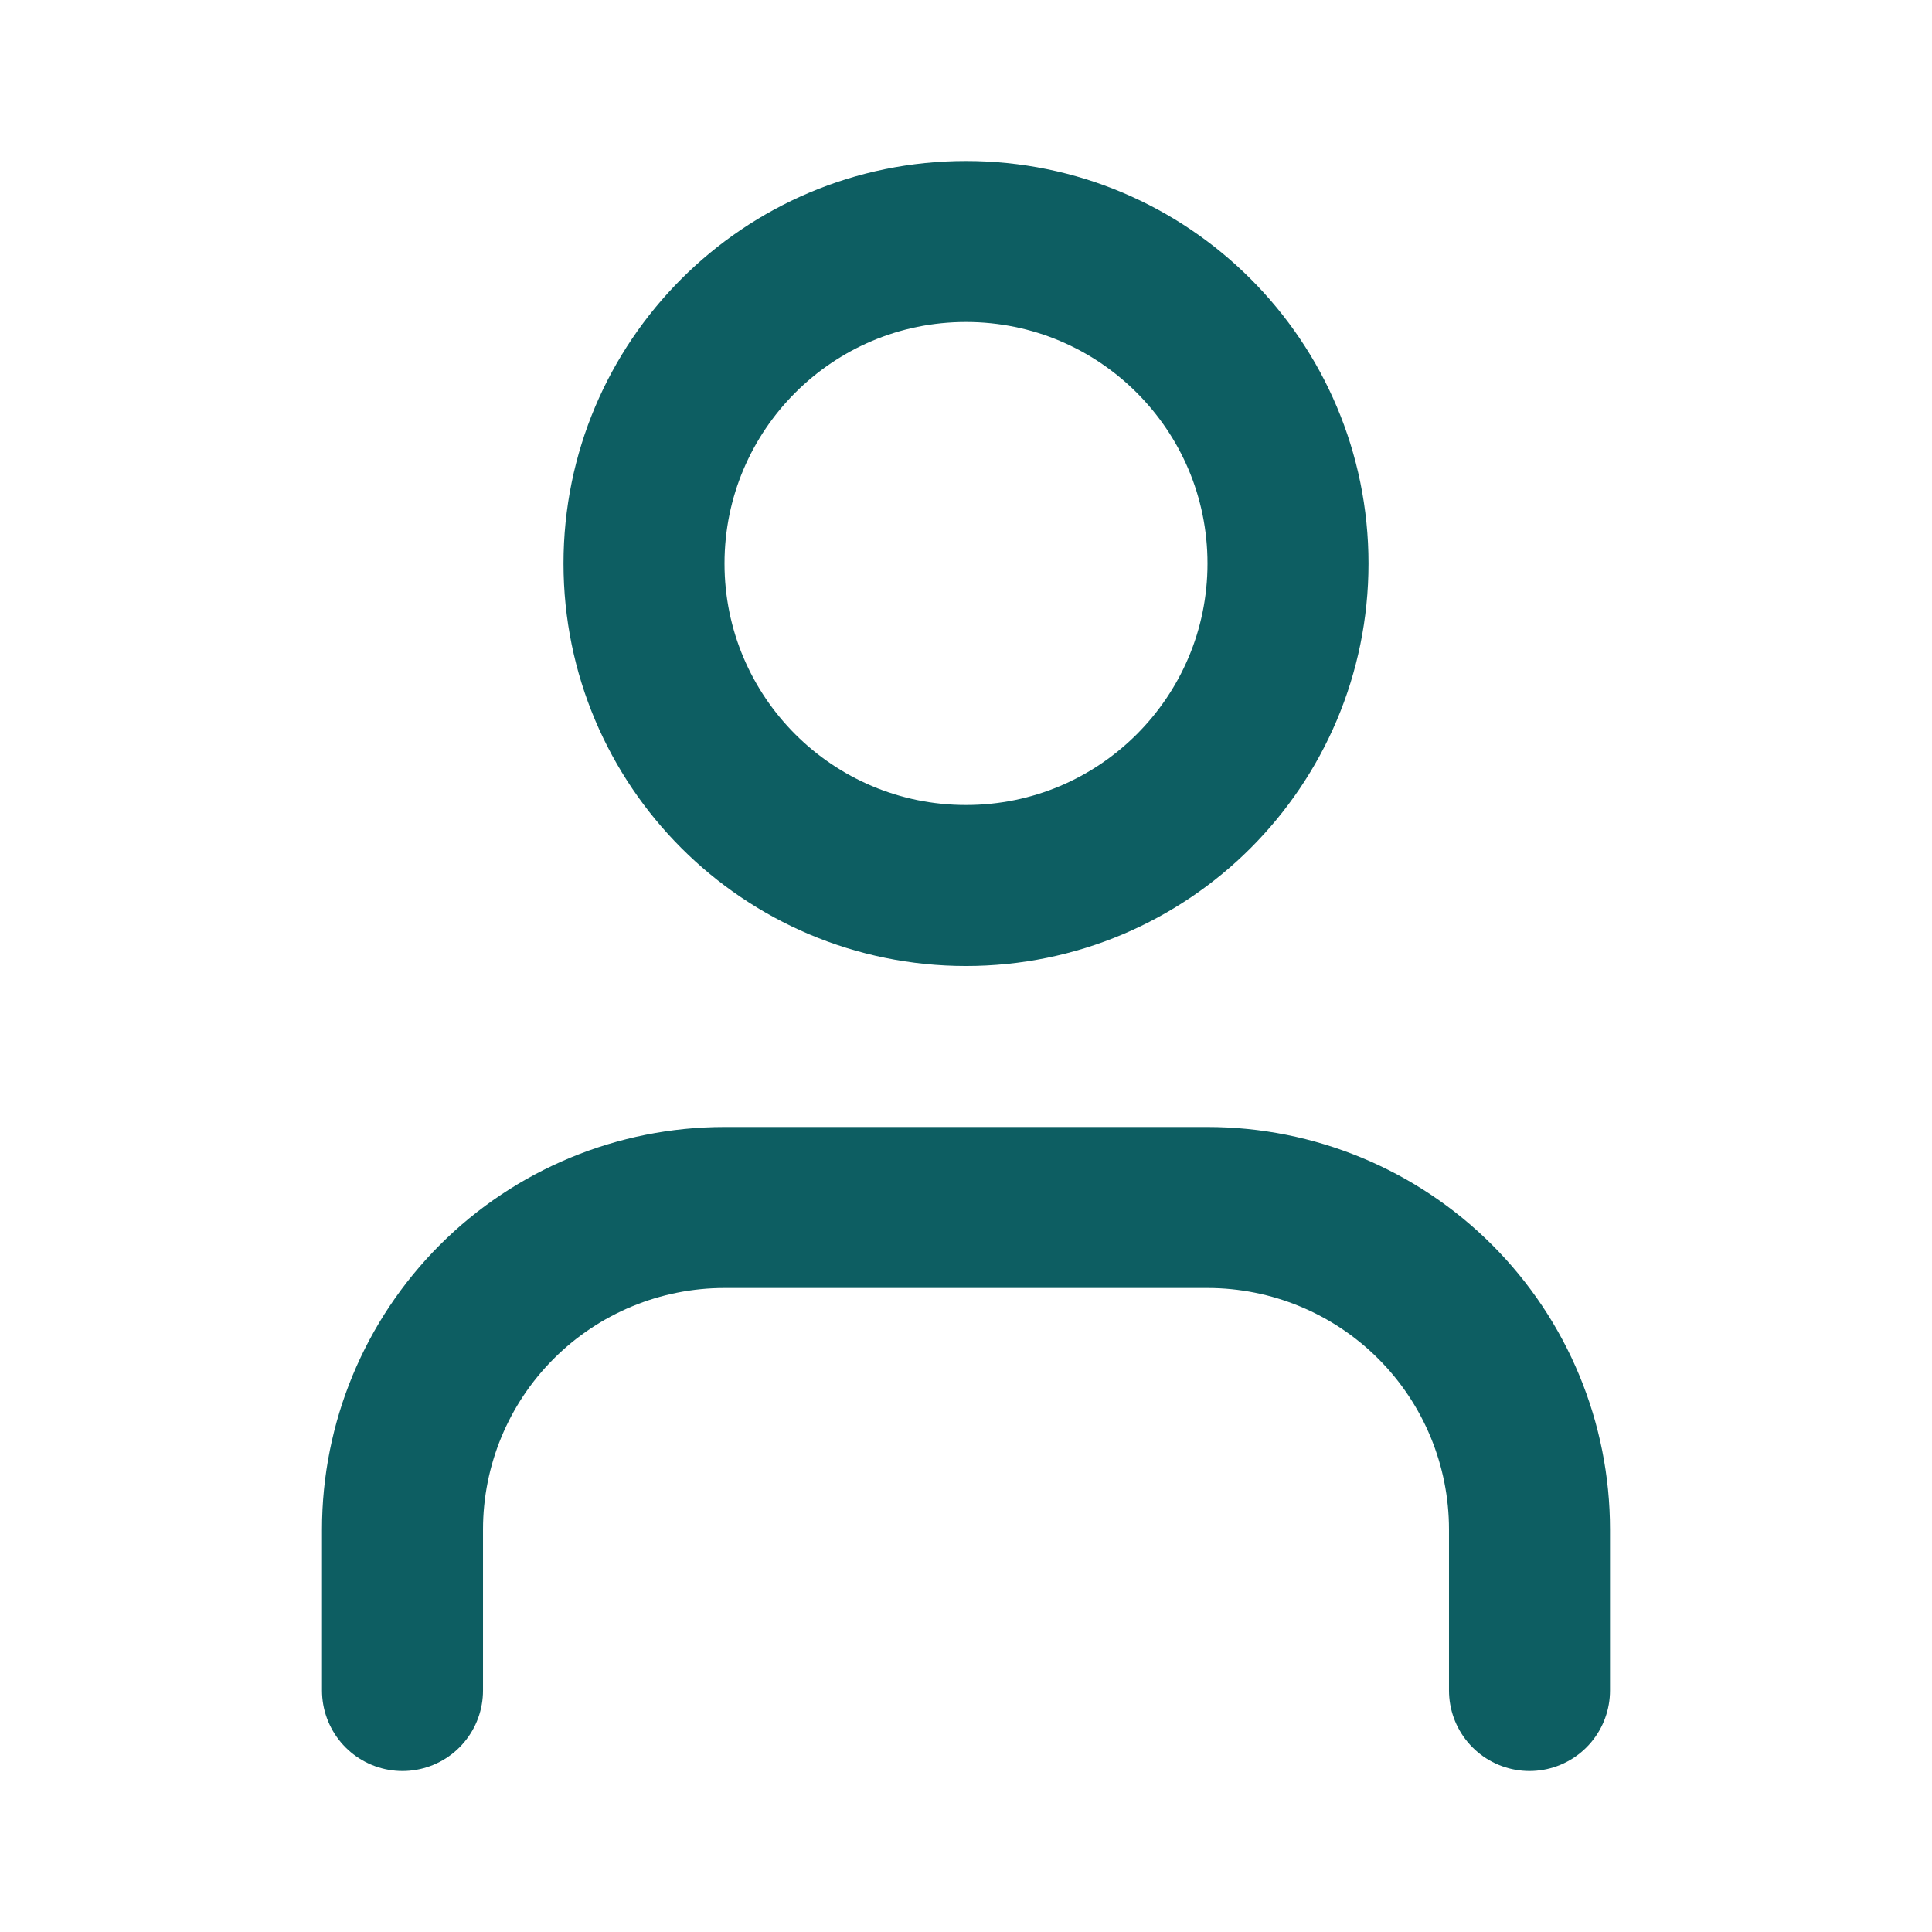
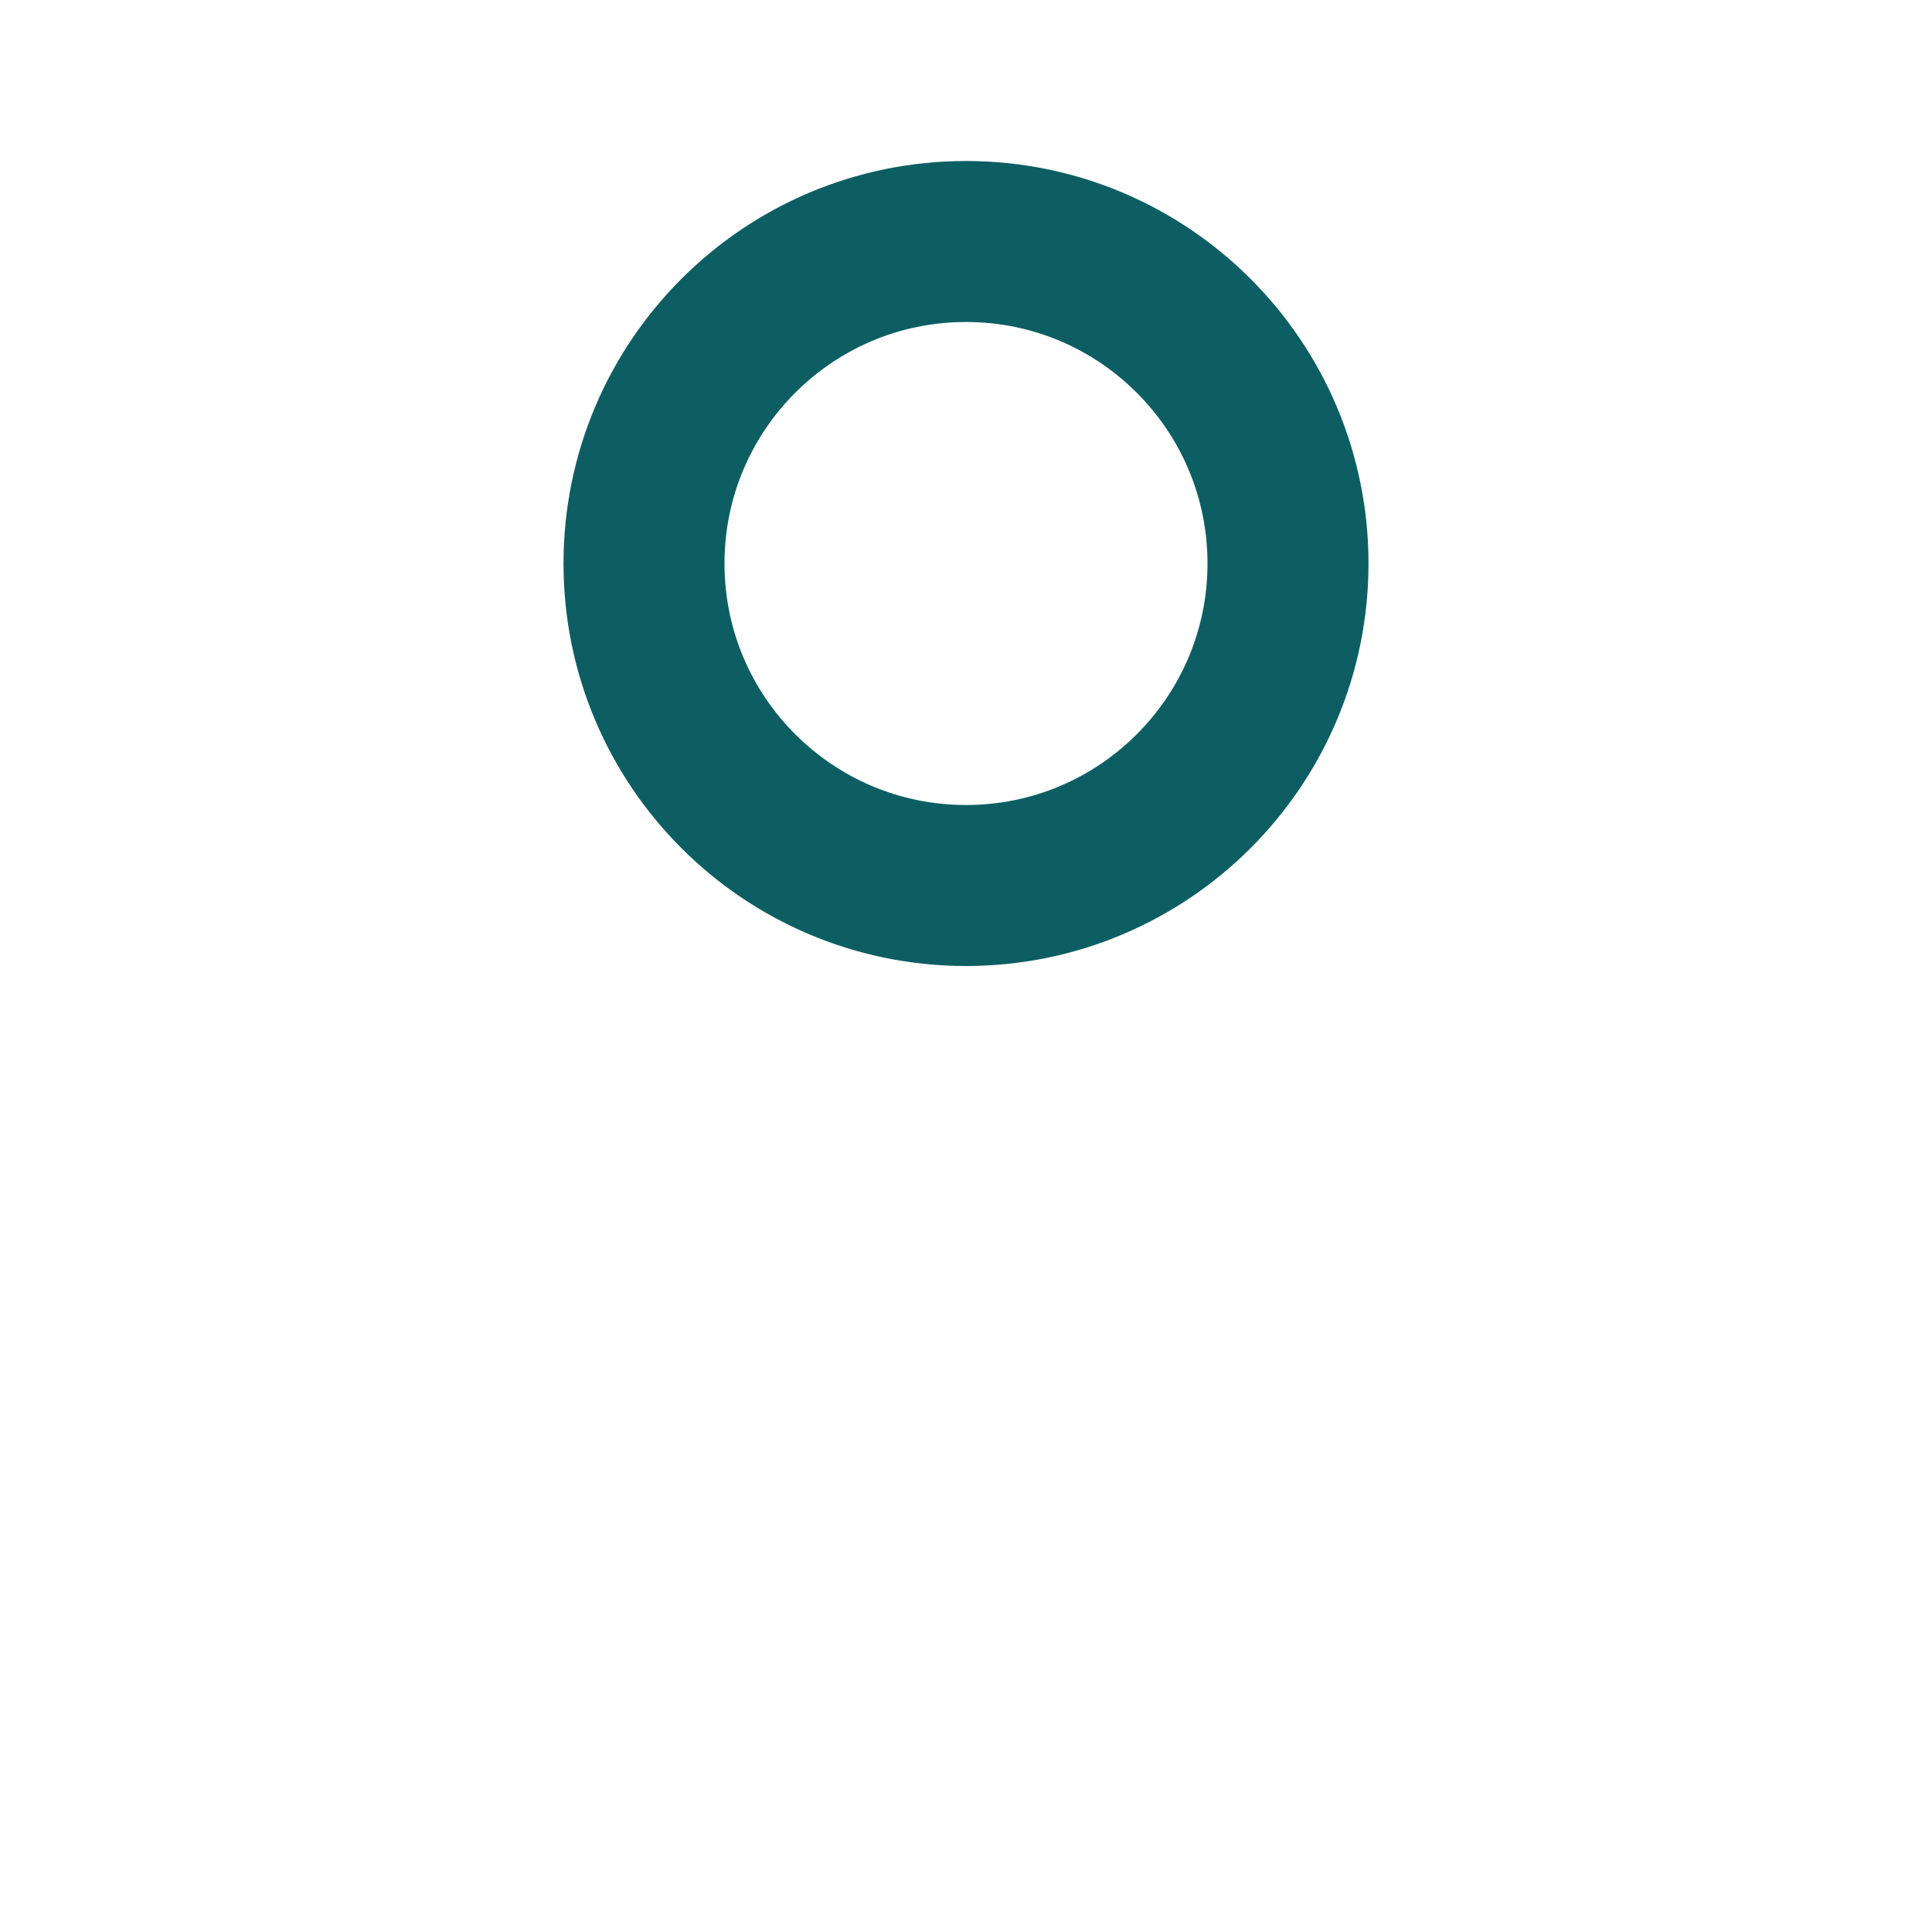
<svg xmlns="http://www.w3.org/2000/svg" width="119" height="119" viewBox="0 0 119 119" fill="none">
-   <path d="M94.208 104.125V94.208C94.208 88.948 92.119 83.903 88.399 80.184C84.68 76.465 79.635 74.375 74.375 74.375H44.625C39.365 74.375 34.32 76.465 30.601 80.184C26.881 83.903 24.792 88.948 24.792 94.208V104.125" stroke="#0D5E62" stroke-width="9.917" stroke-linecap="round" stroke-linejoin="round" />
  <path d="M59.5 54.542C70.454 54.542 79.333 45.662 79.333 34.708C79.333 23.755 70.454 14.875 59.5 14.875C48.546 14.875 39.667 23.755 39.667 34.708C39.667 45.662 48.546 54.542 59.5 54.542Z" stroke="#0D5E62" stroke-width="9.917" stroke-linecap="round" stroke-linejoin="round" />
</svg>